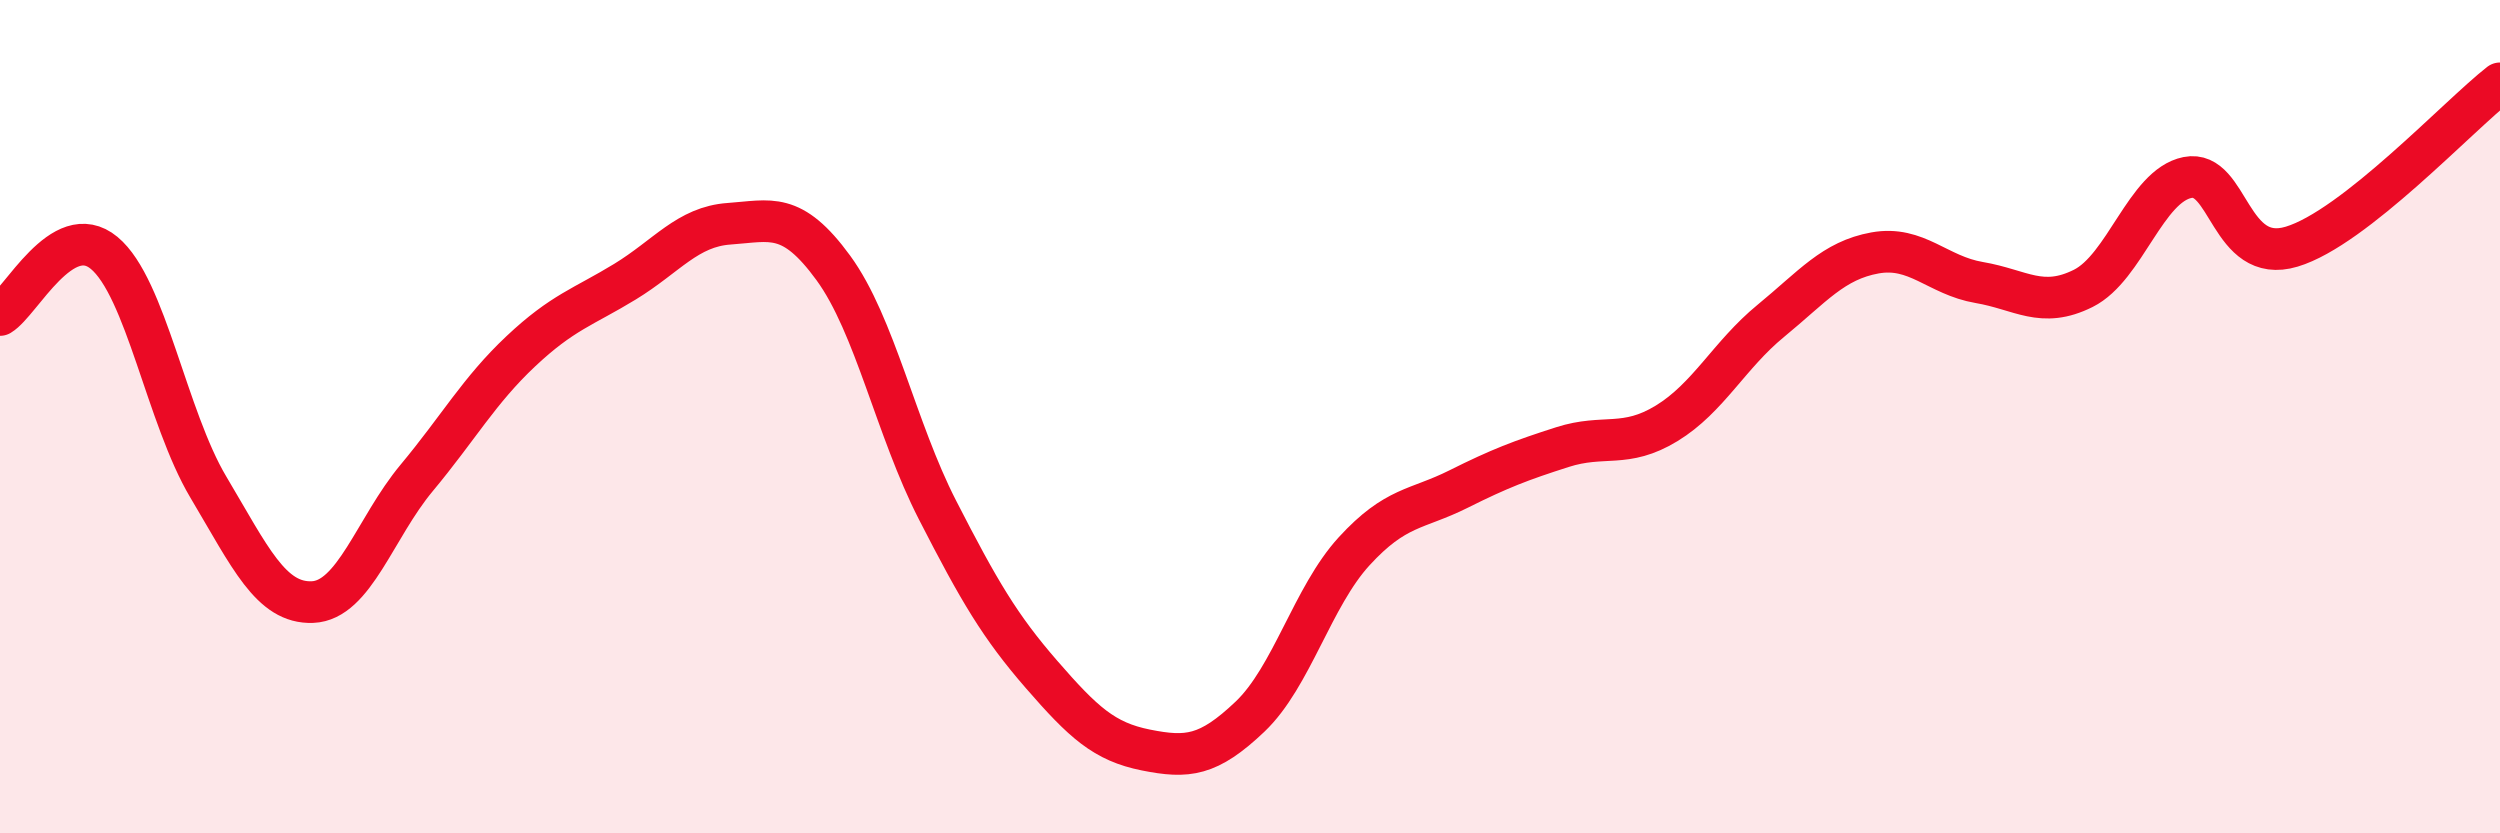
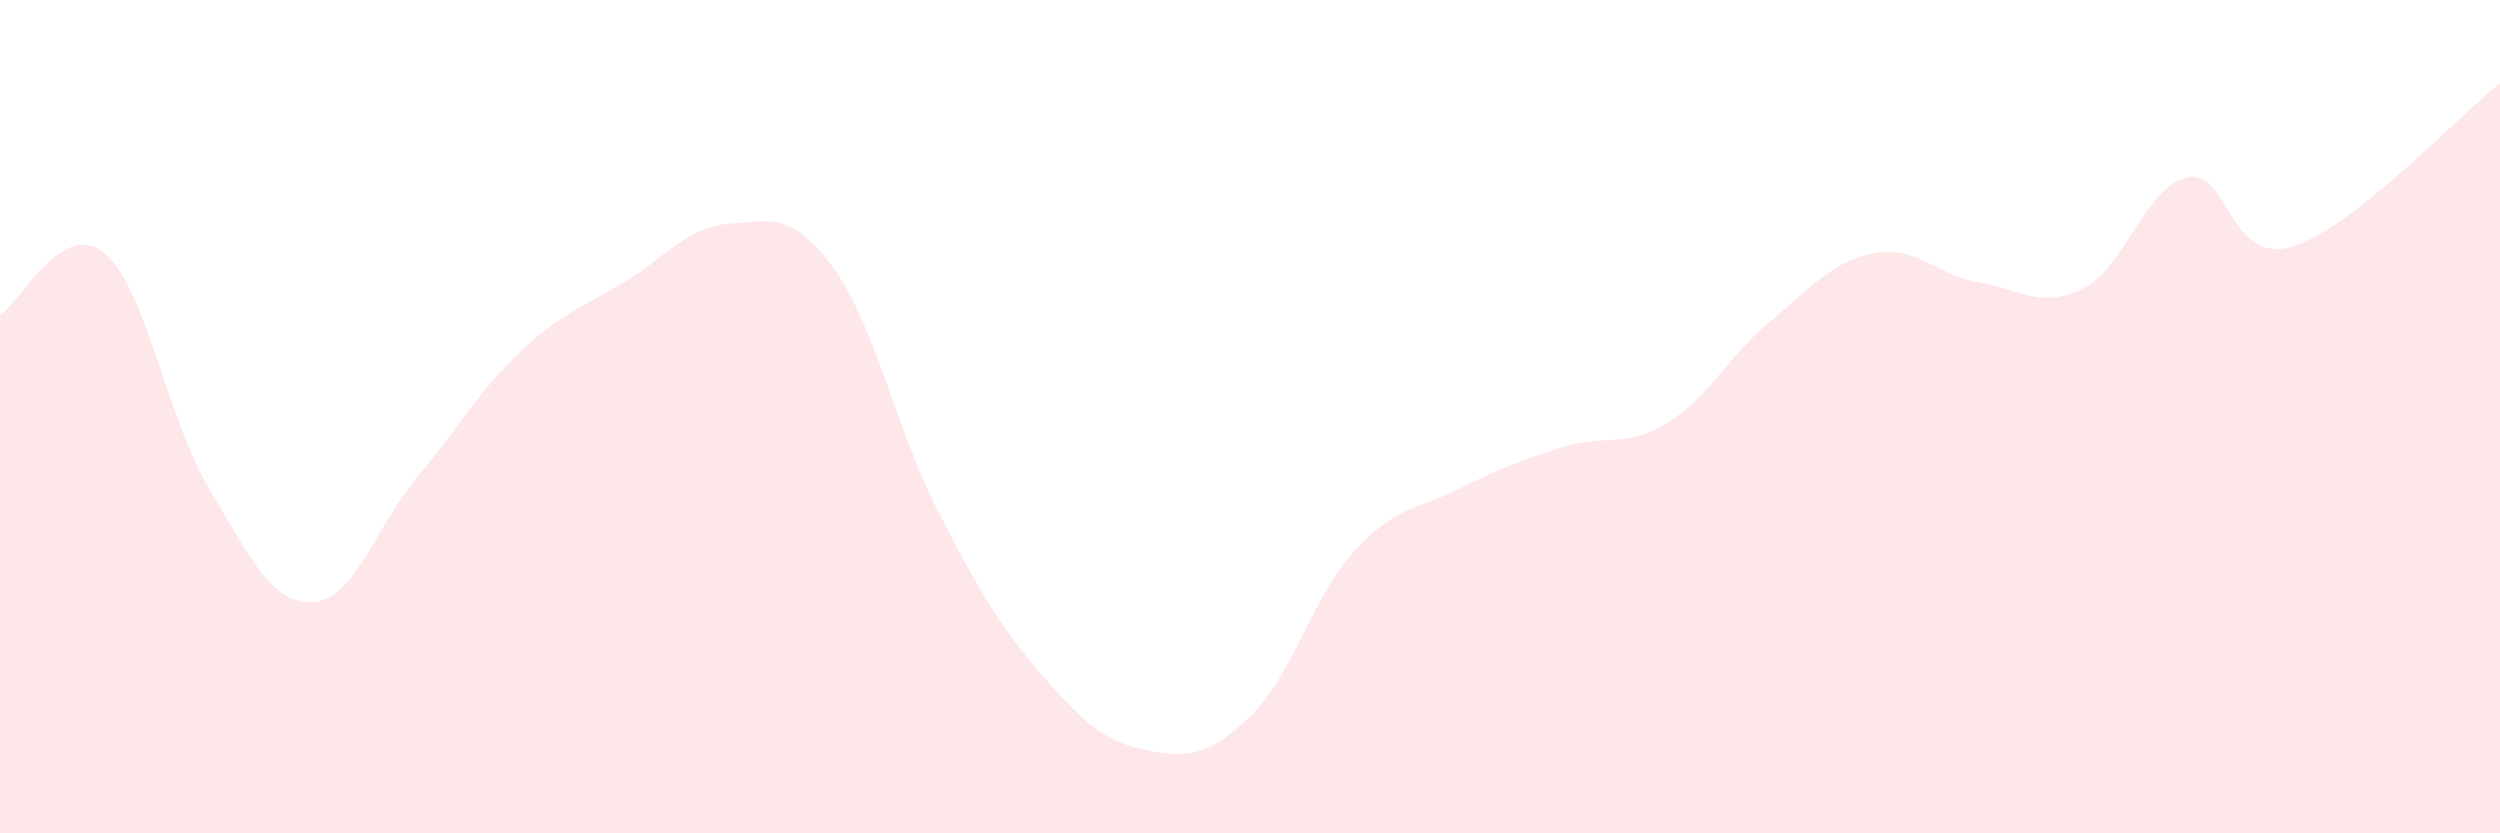
<svg xmlns="http://www.w3.org/2000/svg" width="60" height="20" viewBox="0 0 60 20">
  <path d="M 0,7.56 C 0.5,7.26 1.5,5.24 2.5,6.07 C 3.5,6.9 4,10.01 5,11.69 C 6,13.37 6.5,14.49 7.5,14.45 C 8.5,14.41 9,12.67 10,11.47 C 11,10.27 11.5,9.37 12.5,8.43 C 13.5,7.49 14,7.37 15,6.76 C 16,6.15 16.5,5.44 17.5,5.37 C 18.5,5.3 19,5.06 20,6.43 C 21,7.8 21.5,10.29 22.5,12.24 C 23.5,14.19 24,15.04 25,16.19 C 26,17.34 26.5,17.8 27.5,18 C 28.5,18.2 29,18.15 30,17.2 C 31,16.25 31.5,14.32 32.5,13.23 C 33.5,12.14 34,12.24 35,11.74 C 36,11.24 36.5,11.05 37.5,10.73 C 38.5,10.41 39,10.77 40,10.16 C 41,9.55 41.5,8.52 42.5,7.7 C 43.5,6.88 44,6.25 45,6.07 C 46,5.89 46.5,6.61 47.5,6.78 C 48.5,6.95 49,7.42 50,6.92 C 51,6.42 51.5,4.46 52.5,4.26 C 53.5,4.06 53.5,6.37 55,5.92 C 56.5,5.47 59,2.78 60,2L60 20L0 20Z" fill="#EB0A25" opacity="0.1" stroke-linecap="round" stroke-linejoin="round" />
-   <path d="M 0,7.56 C 0.5,7.26 1.5,5.24 2.5,6.07 C 3.5,6.9 4,10.01 5,11.69 C 6,13.37 6.5,14.49 7.5,14.45 C 8.5,14.41 9,12.67 10,11.47 C 11,10.27 11.5,9.37 12.5,8.43 C 13.5,7.49 14,7.37 15,6.76 C 16,6.15 16.5,5.44 17.5,5.37 C 18.5,5.3 19,5.06 20,6.43 C 21,7.8 21.5,10.29 22.5,12.24 C 23.5,14.19 24,15.04 25,16.19 C 26,17.34 26.5,17.8 27.5,18 C 28.5,18.2 29,18.15 30,17.2 C 31,16.25 31.5,14.32 32.5,13.23 C 33.5,12.14 34,12.24 35,11.74 C 36,11.24 36.5,11.05 37.5,10.73 C 38.5,10.41 39,10.77 40,10.16 C 41,9.55 41.5,8.52 42.5,7.7 C 43.5,6.88 44,6.25 45,6.07 C 46,5.89 46.5,6.61 47.5,6.78 C 48.5,6.95 49,7.42 50,6.92 C 51,6.42 51.5,4.46 52.5,4.26 C 53.5,4.06 53.5,6.37 55,5.92 C 56.5,5.47 59,2.78 60,2" stroke="#EB0A25" stroke-width="1" fill="none" stroke-linecap="round" stroke-linejoin="round" />
</svg>